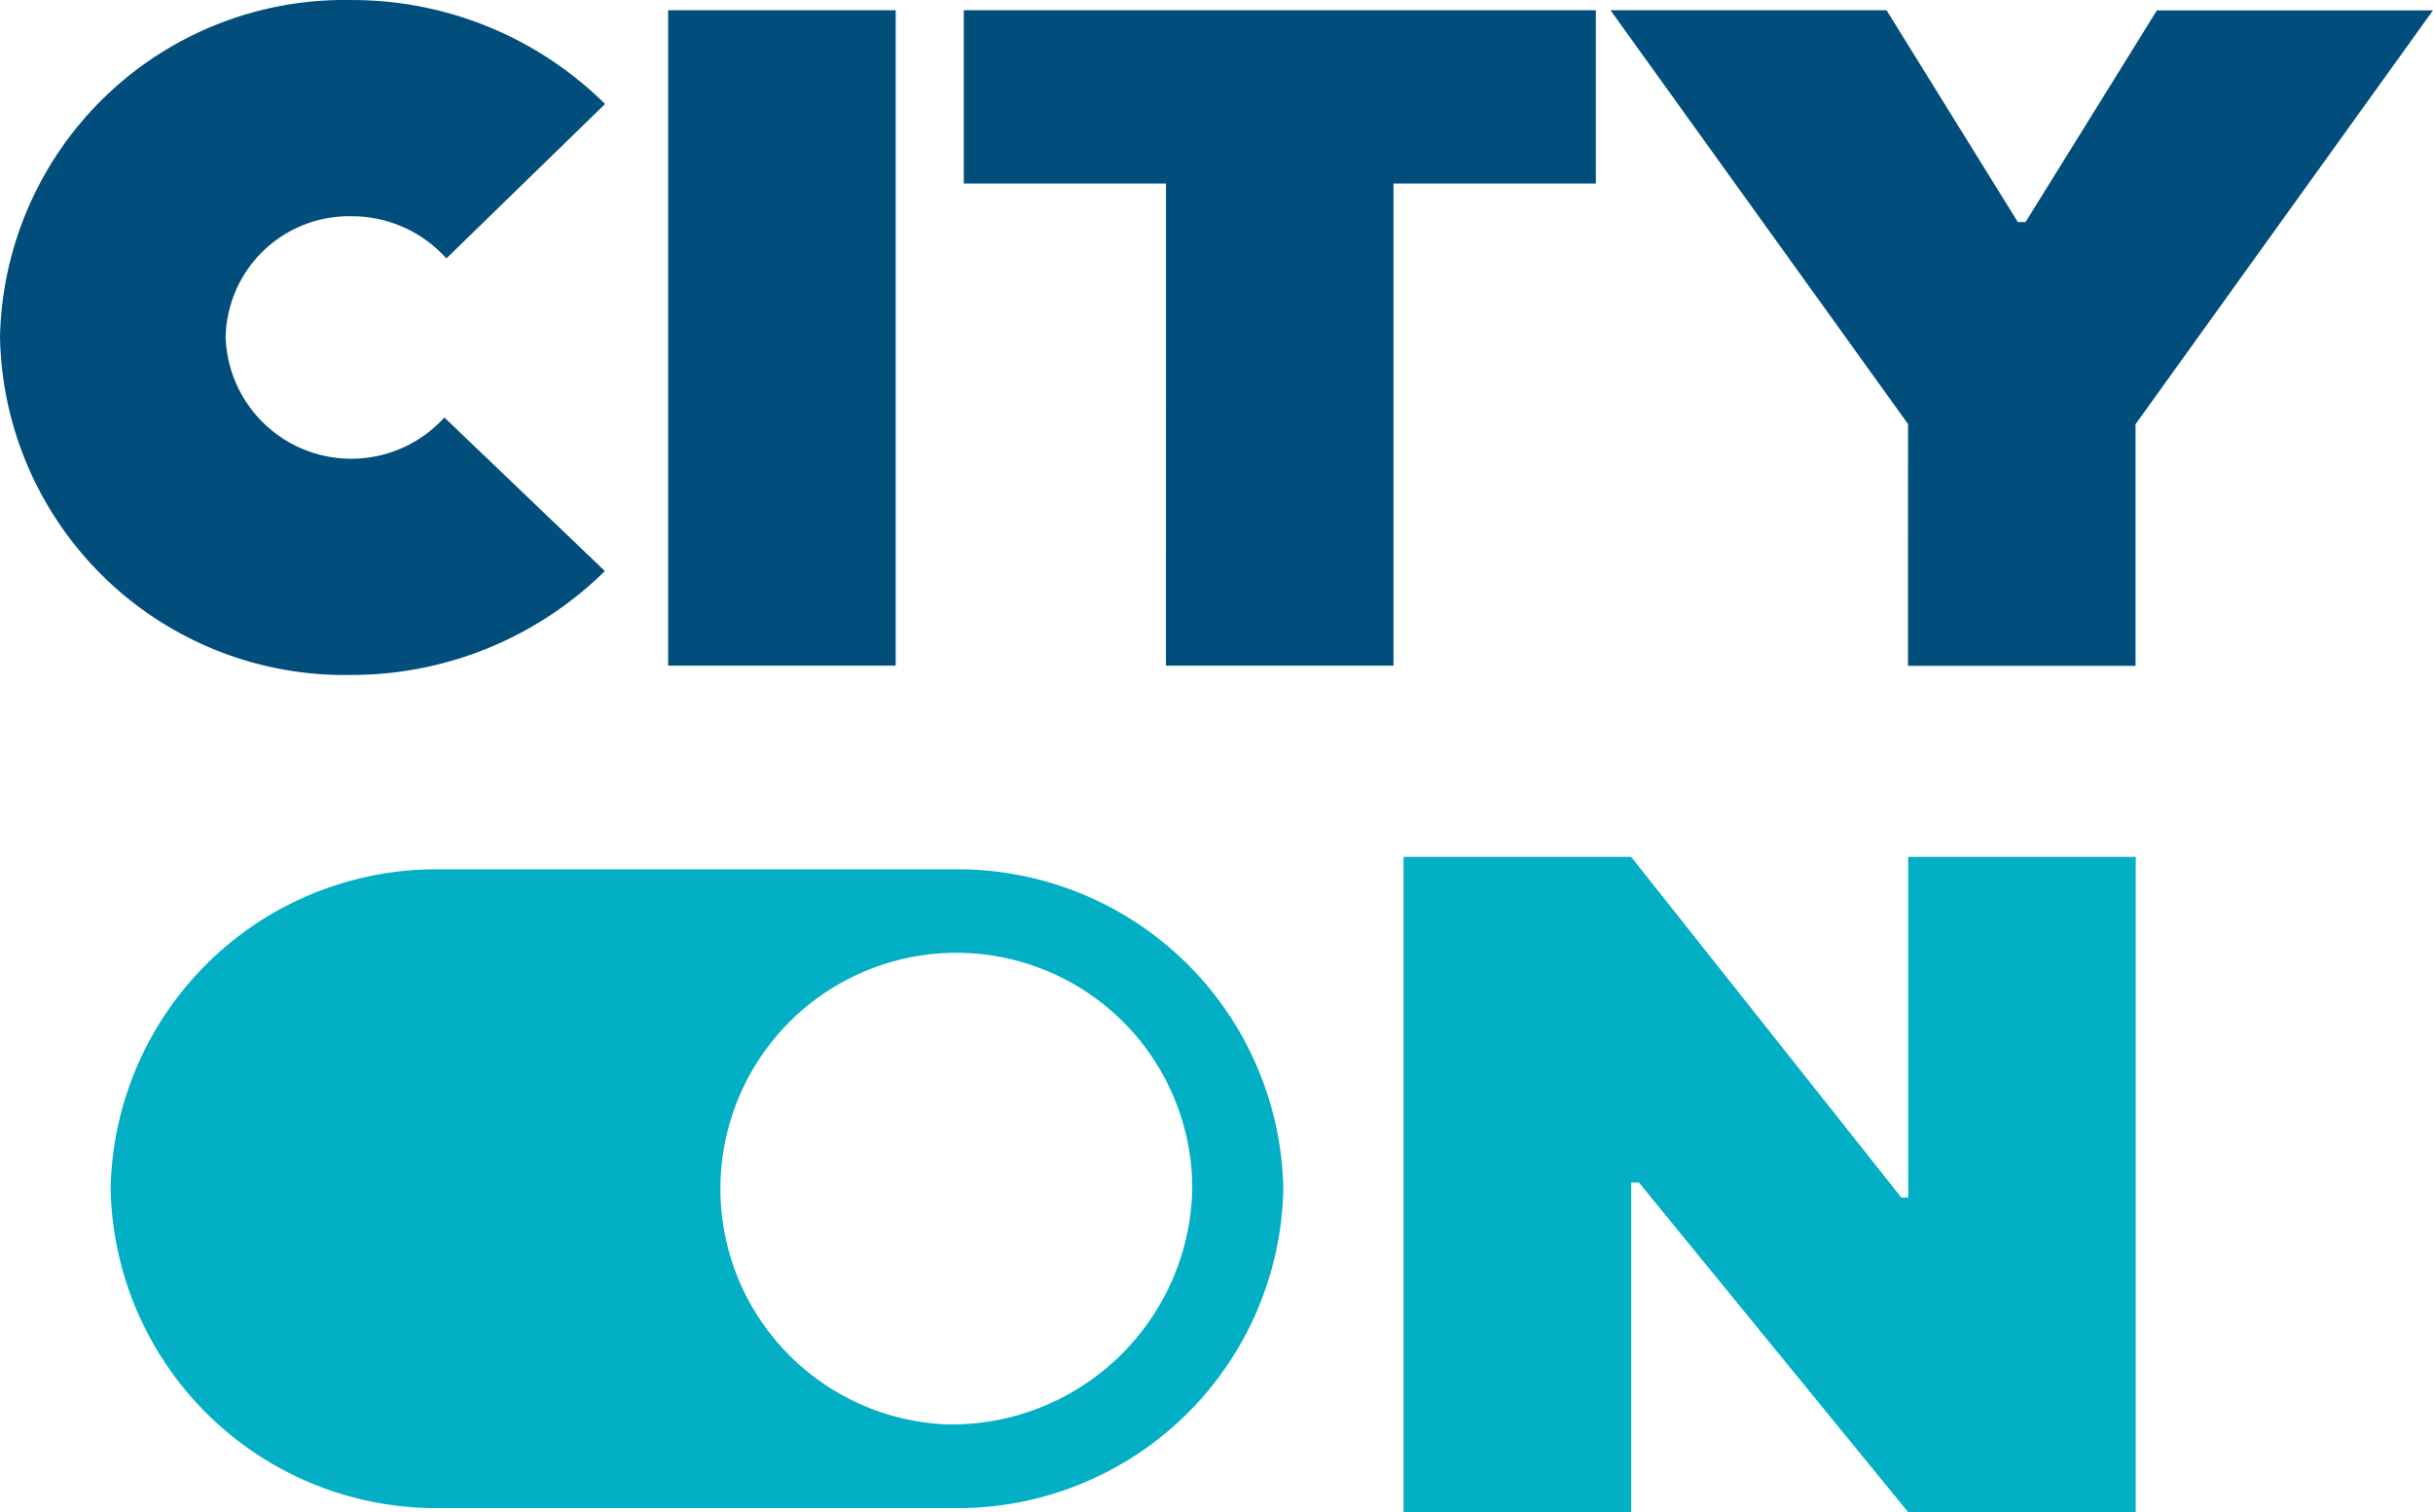
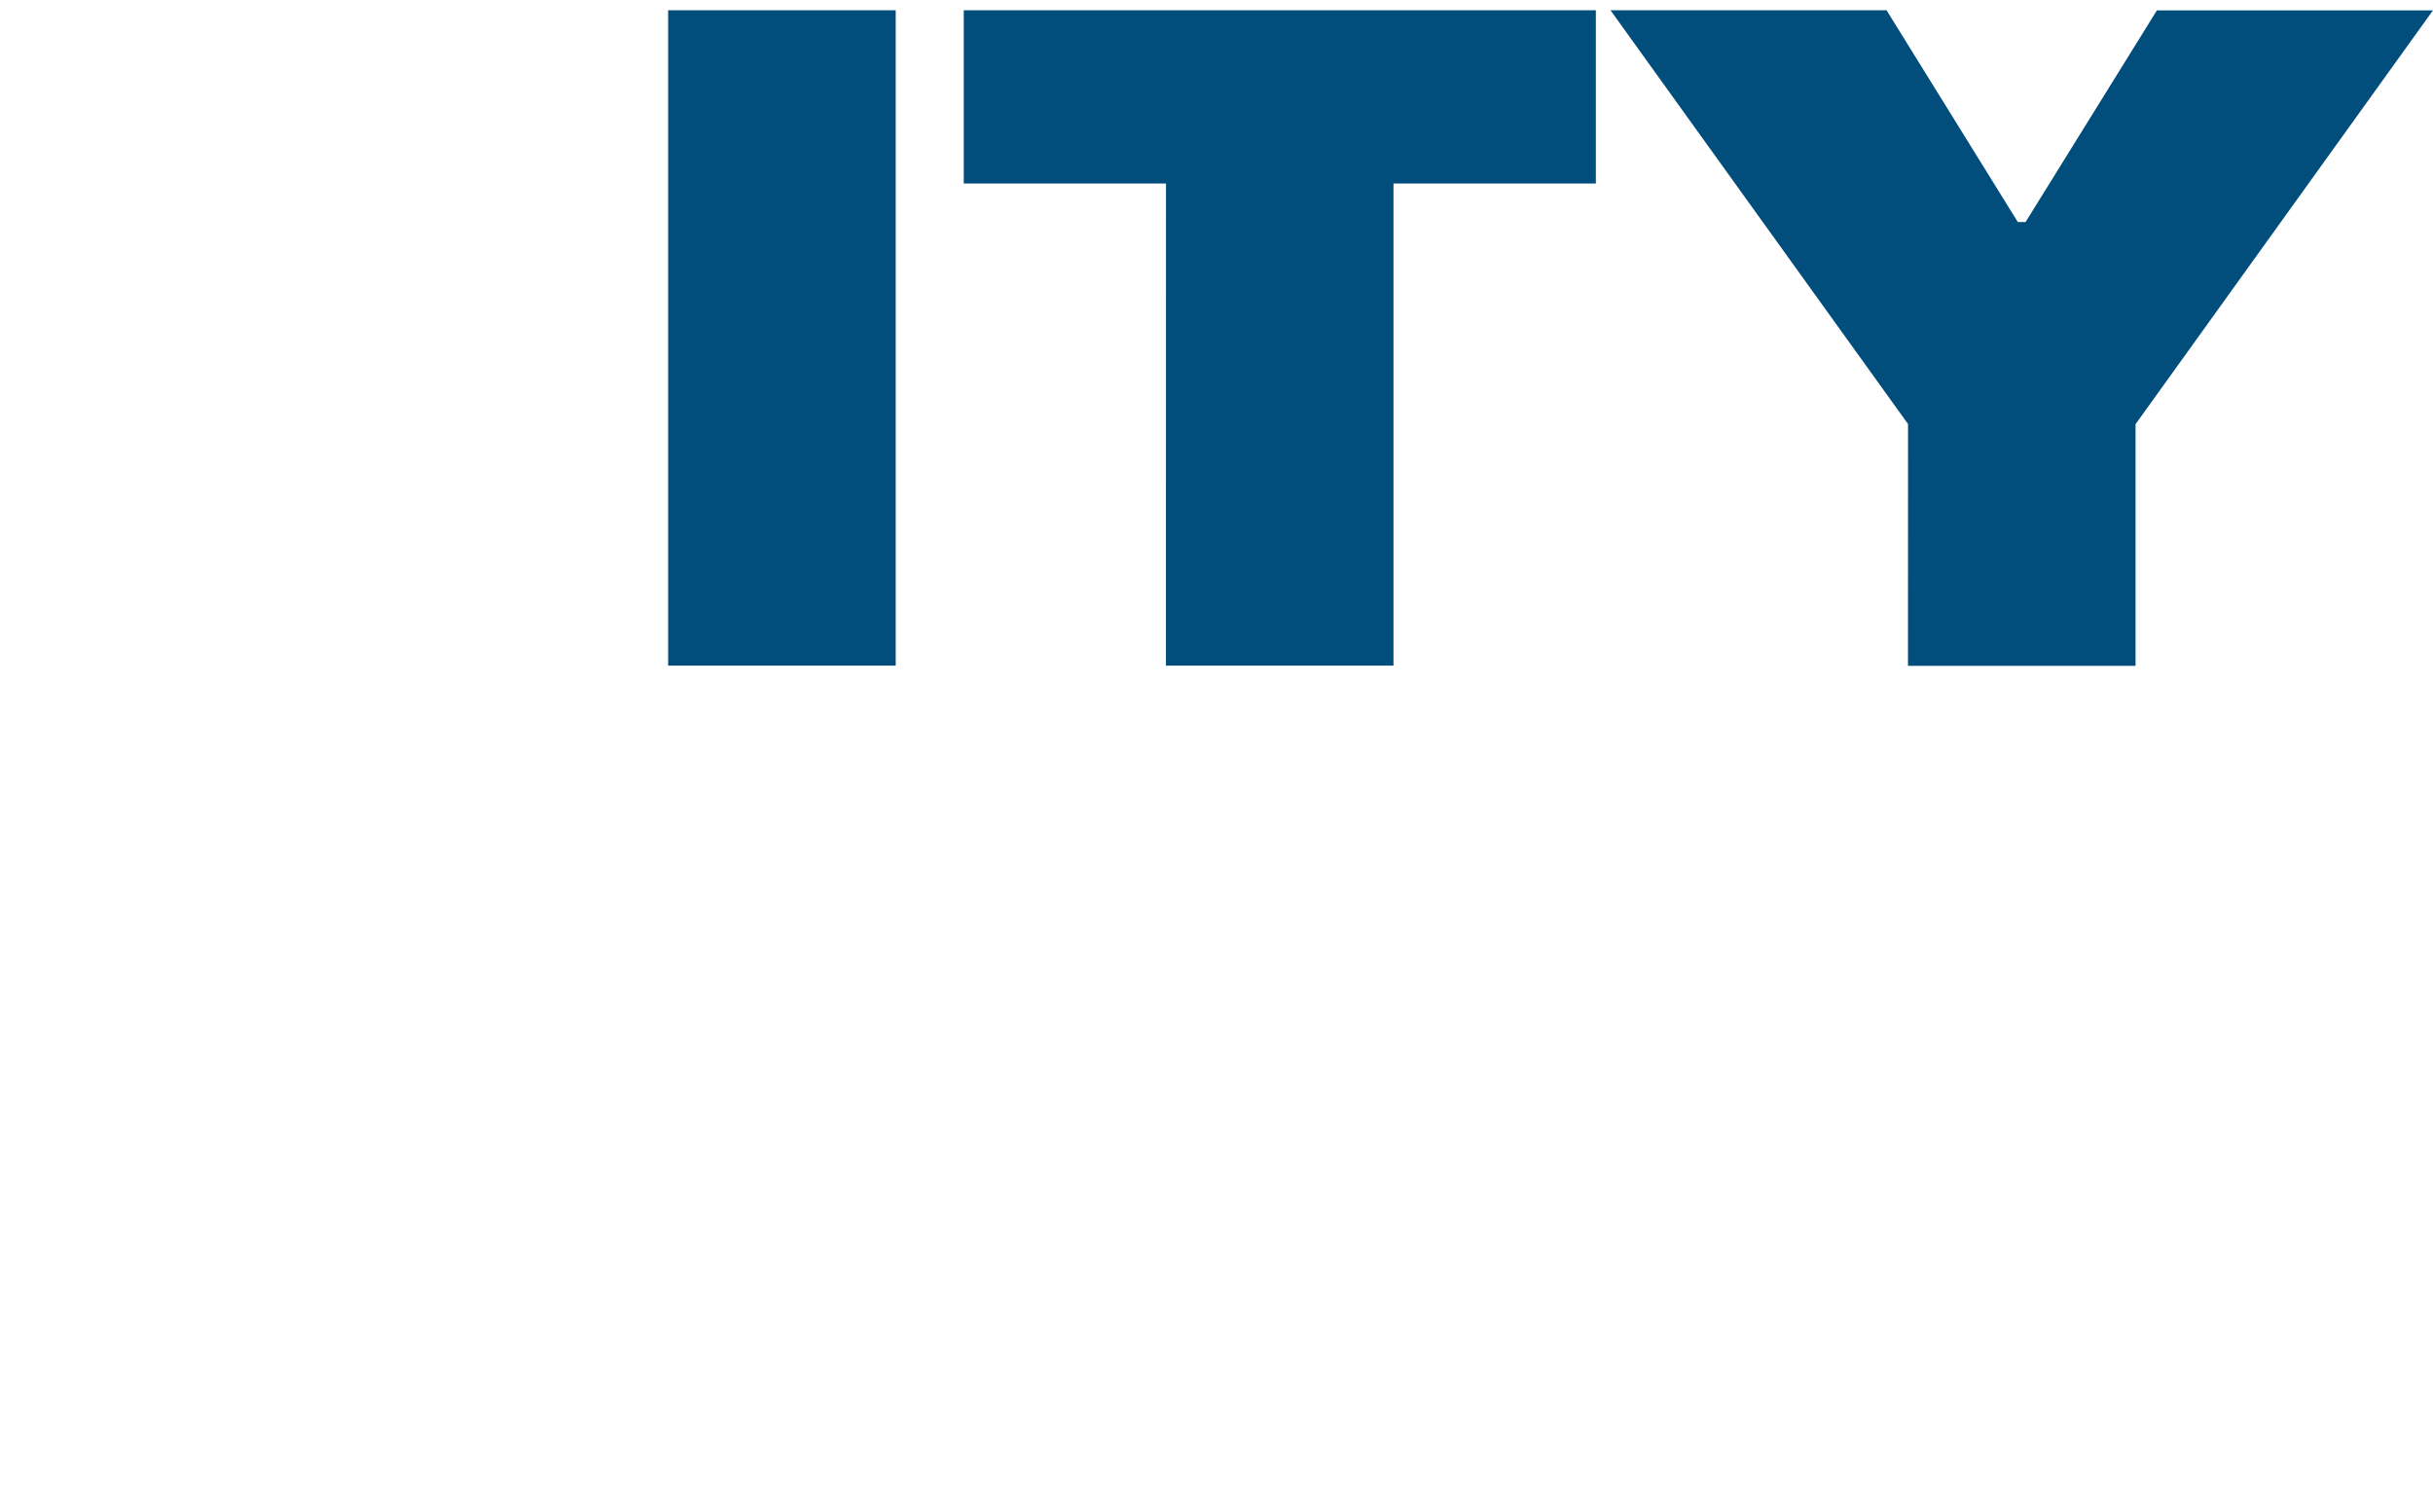
<svg xmlns="http://www.w3.org/2000/svg" id="Layer_2" data-name="Layer 2" width="47.899" height="29.779" viewBox="0 0 47.899 29.779">
  <g id="Layer_1" data-name="Layer 1" transform="translate(0 0)">
-     <path id="Path_192" data-name="Path 192" d="M0,6.636A6.781,6.781,0,0,1,6.912,0a7.067,7.067,0,0,1,5,2.047L8.788,5.088a2.5,2.5,0,0,0-1.876-.831,2.432,2.432,0,0,0-2.47,2.379A2.475,2.475,0,0,0,8.749,8.22l3.159,3.024a7.1,7.1,0,0,1-5,2.046A6.784,6.784,0,0,1,0,6.636Z" transform="translate(0 0.001)" fill="#014d7c" />
-     <path id="Path_193" data-name="Path 193" d="M288,4.43h4.48V17.336H288Z" transform="translate(-274.846 -4.228)" fill="#014d7c" />
+     <path id="Path_193" data-name="Path 193" d="M288,4.43h4.48V17.336H288" transform="translate(-274.846 -4.228)" fill="#014d7c" />
    <path id="Path_194" data-name="Path 194" d="M419.421,7.841H415.44V4.43h12.444V7.841H423.9v9.495h-4.48Z" transform="translate(-396.466 -4.228)" fill="#014d7c" />
    <path id="Path_195" data-name="Path 195" d="M700.058,12.578,694.2,4.43h5.435L702.219,8.6h.153l2.585-4.167h5.435l-5.855,8.148v4.758h-4.48Z" transform="translate(-662.494 -4.228)" fill="#014d7c" />
-     <path id="Path_196" data-name="Path 196" d="M605,369.44h4.48l5.321,6.71h.134v-6.71h4.48v12.905h-4.48l-5.3-6.491h-.153v6.491H605Z" transform="translate(-577.368 -352.567)" fill="#02afc5" />
-     <path id="Path_197" data-name="Path 197" d="M64.246,374.82H54.221a6.413,6.413,0,0,0-6.531,6.289h0a6.414,6.414,0,0,0,6.531,6.289H64.246a6.413,6.413,0,0,0,6.531-6.289h0A6.413,6.413,0,0,0,64.246,374.82Zm-.087,10.93a4.645,4.645,0,1,1,4.826-4.648A4.738,4.738,0,0,1,64.159,385.75Z" transform="translate(-45.512 -357.701)" fill="#02afc5" />
  </g>
</svg>